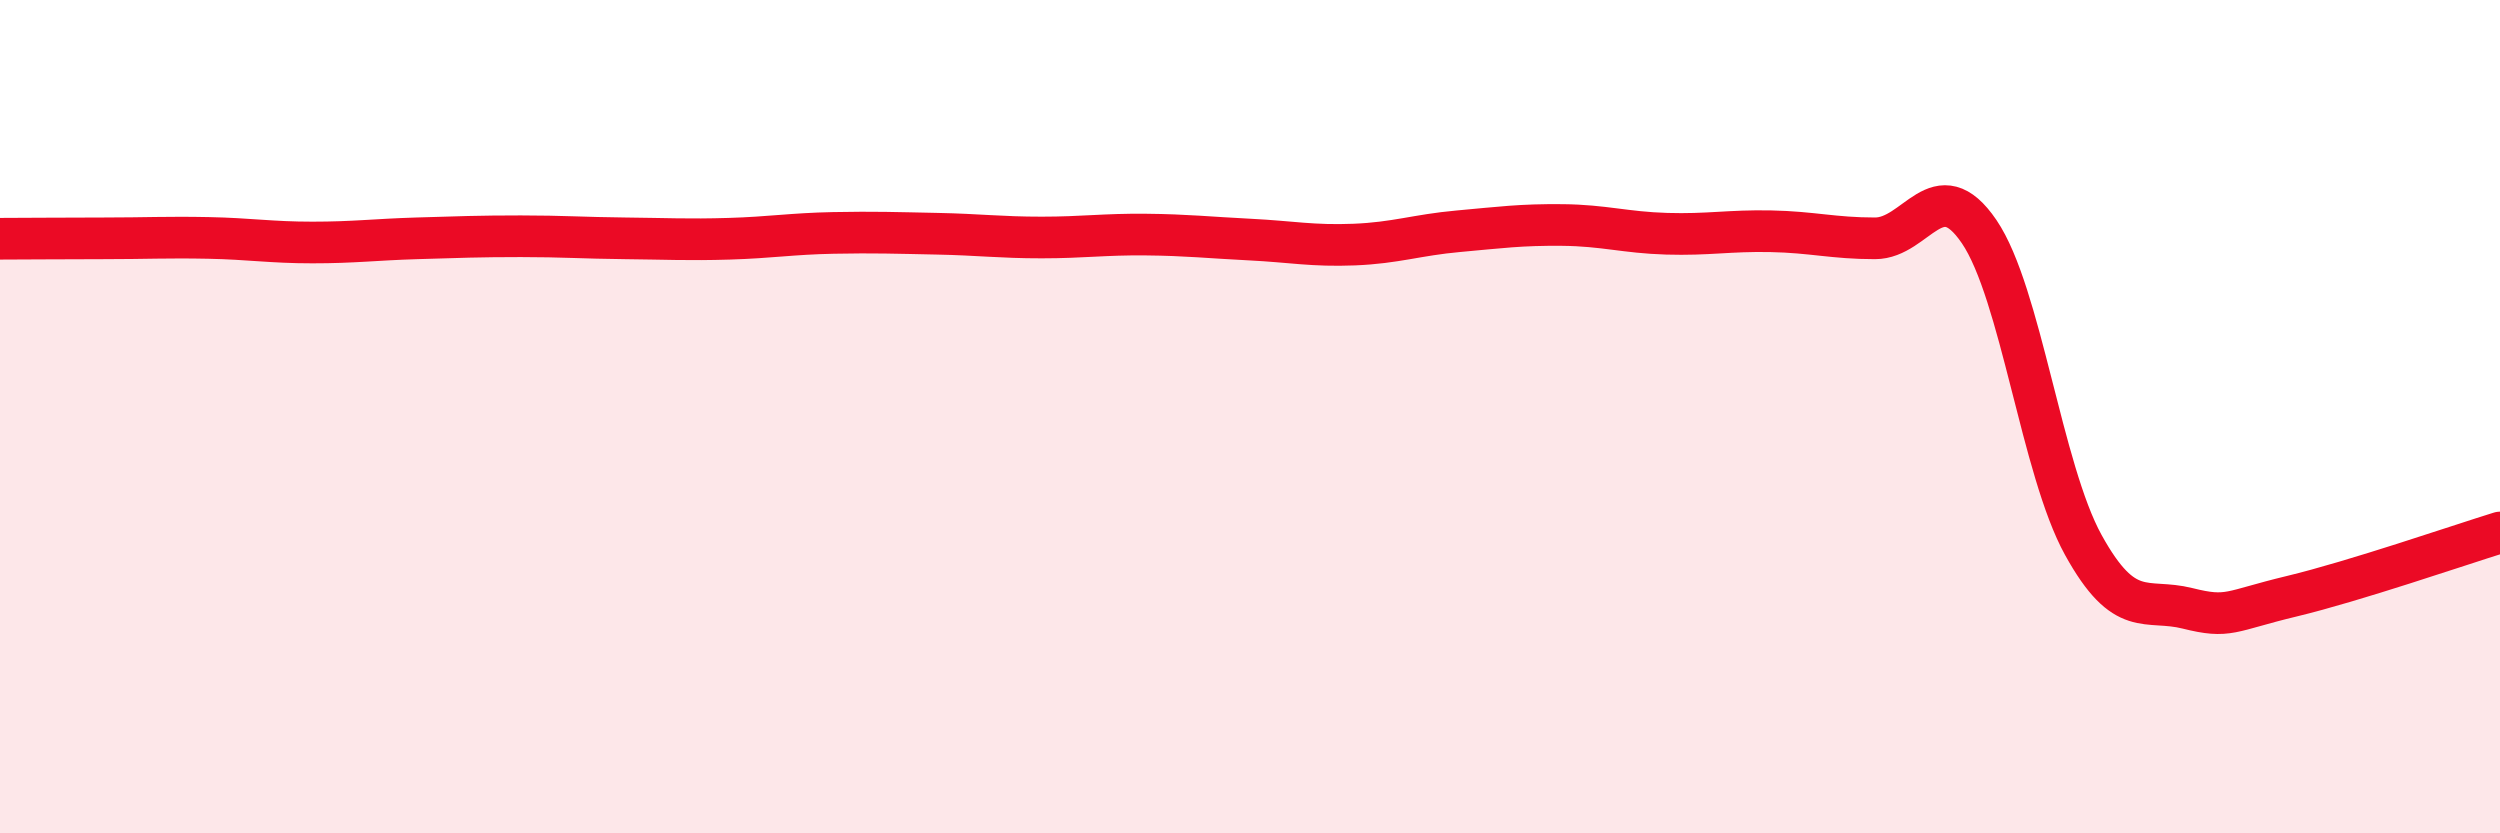
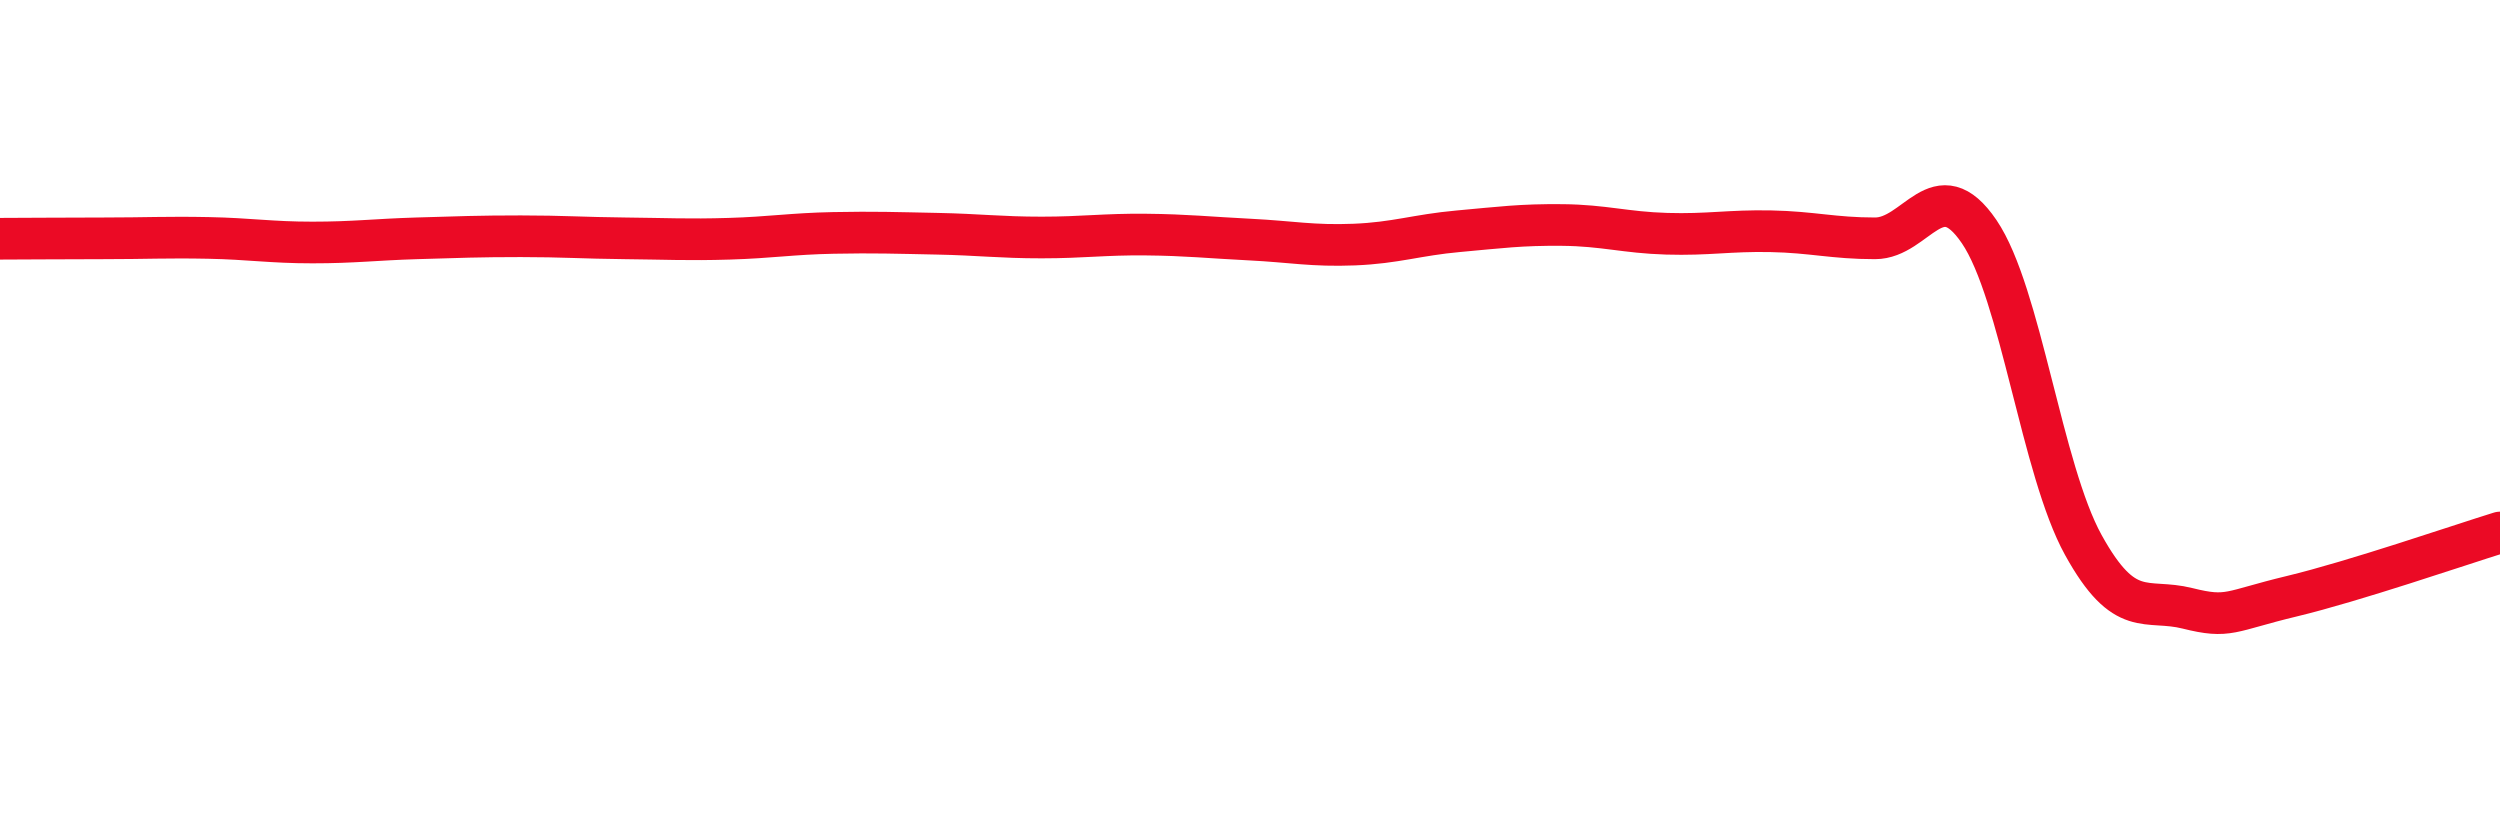
<svg xmlns="http://www.w3.org/2000/svg" width="60" height="20" viewBox="0 0 60 20">
-   <path d="M 0,5.73 C 0.5,5.73 1.5,5.72 2.5,5.72 C 3.5,5.72 4,5.69 5,5.71 C 6,5.73 6.5,5.82 7.5,5.82 C 8.5,5.82 9,5.75 10,5.72 C 11,5.69 11.5,5.67 12.5,5.67 C 13.5,5.67 14,5.71 15,5.72 C 16,5.73 16.5,5.76 17.5,5.73 C 18.5,5.7 19,5.61 20,5.59 C 21,5.57 21.5,5.59 22.5,5.61 C 23.5,5.63 24,5.7 25,5.7 C 26,5.7 26.5,5.62 27.5,5.63 C 28.5,5.64 29,5.7 30,5.75 C 31,5.8 31.5,5.91 32.5,5.87 C 33.5,5.83 34,5.64 35,5.55 C 36,5.46 36.5,5.39 37.5,5.4 C 38.5,5.41 39,5.58 40,5.61 C 41,5.64 41.5,5.53 42.5,5.55 C 43.5,5.57 44,5.72 45,5.72 C 46,5.72 46.5,4.09 47.5,5.56 C 48.5,7.03 49,11.27 50,13.08 C 51,14.89 51.5,14.35 52.5,14.6 C 53.5,14.85 53.5,14.67 55,14.31 C 56.5,13.95 59,13.09 60,12.78L60 20L0 20Z" fill="#EB0A25" opacity="0.1" stroke-linecap="round" stroke-linejoin="round" />
  <path d="M 0,5.73 C 0.5,5.73 1.5,5.72 2.5,5.72 C 3.5,5.72 4,5.69 5,5.71 C 6,5.73 6.5,5.82 7.5,5.82 C 8.5,5.82 9,5.75 10,5.72 C 11,5.69 11.5,5.67 12.5,5.67 C 13.5,5.67 14,5.71 15,5.72 C 16,5.73 16.5,5.76 17.5,5.73 C 18.5,5.7 19,5.61 20,5.59 C 21,5.57 21.5,5.59 22.5,5.61 C 23.5,5.63 24,5.7 25,5.7 C 26,5.7 26.5,5.62 27.5,5.63 C 28.5,5.64 29,5.7 30,5.75 C 31,5.8 31.5,5.91 32.5,5.87 C 33.5,5.83 34,5.64 35,5.55 C 36,5.46 36.5,5.39 37.5,5.4 C 38.5,5.41 39,5.58 40,5.61 C 41,5.64 41.5,5.53 42.5,5.55 C 43.5,5.57 44,5.72 45,5.72 C 46,5.72 46.5,4.09 47.5,5.56 C 48.5,7.03 49,11.27 50,13.08 C 51,14.89 51.5,14.35 52.5,14.6 C 53.5,14.85 53.5,14.67 55,14.31 C 56.5,13.95 59,13.09 60,12.78" stroke="#EB0A25" stroke-width="1" fill="none" stroke-linecap="round" stroke-linejoin="round" />
</svg>